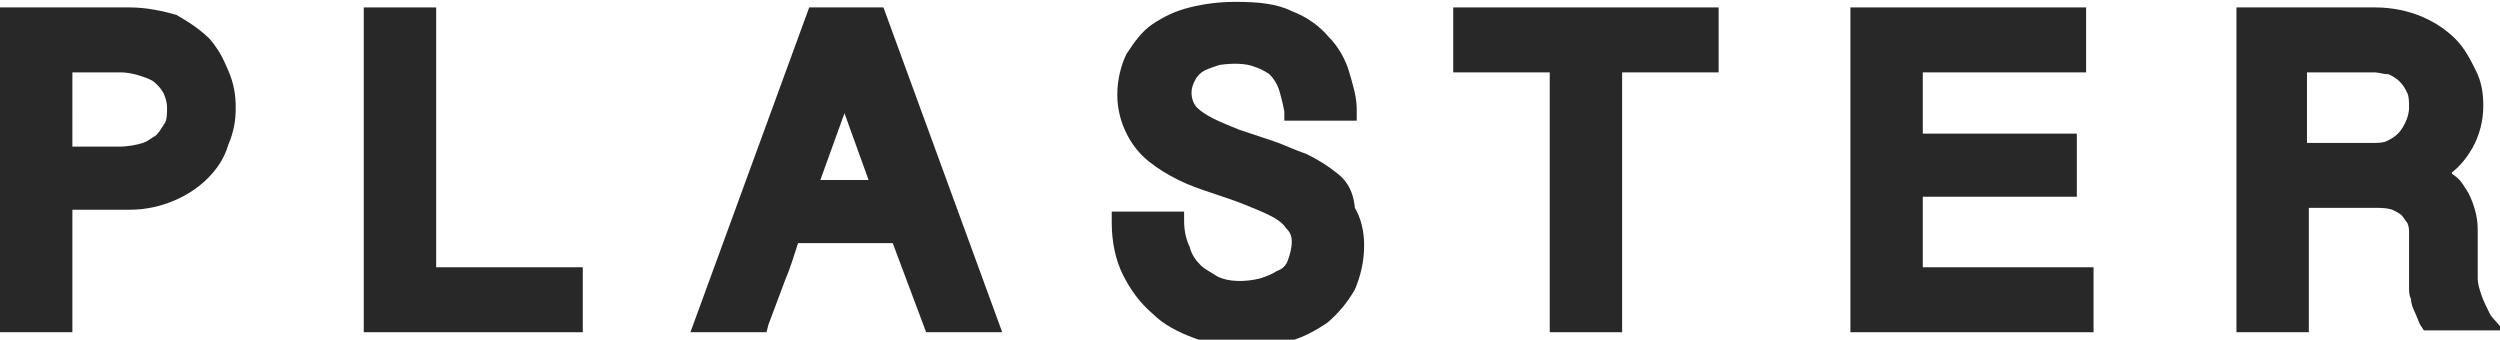
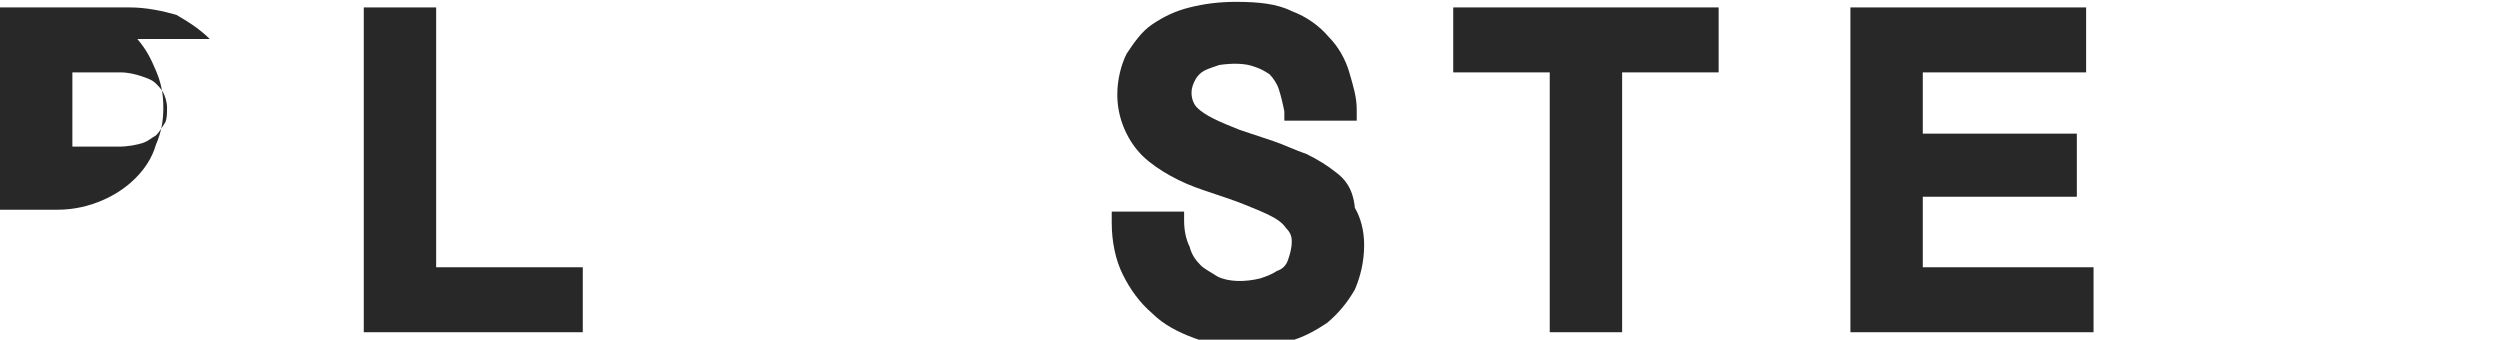
<svg xmlns="http://www.w3.org/2000/svg" enable-background="new 0 0 134.7 18.3" viewBox="0 0 134.7 18.3">
  <g fill="#282828">
-     <path d="m11.3 2.1c-.5-.5-1.1-.9-1.8-1.3-.7-.2-1.6-.4-2.5-.4h-7v17.5h3.9v-6.6h3.1c.9 0 1.7-.2 2.4-.5s1.3-.7 1.8-1.2.9-1.1 1.1-1.8c.3-.7.4-1.3.4-2s-.1-1.3-.4-2-.5-1.1-1-1.7zm-7.4 1.8h2.6c.4 0 .8.1 1.1.2s.6.2.8.4c.1.1.3.3.4.5s.2.5.2.8 0 .6-.1.8c-.2.3-.3.5-.5.7-.2.1-.4.3-.7.4s-.8.2-1.3.2h-2.5z" />
+     <path d="m11.3 2.1c-.5-.5-1.1-.9-1.8-1.3-.7-.2-1.6-.4-2.5-.4h-7v17.5v-6.6h3.1c.9 0 1.7-.2 2.4-.5s1.3-.7 1.8-1.2.9-1.1 1.1-1.8c.3-.7.4-1.3.4-2s-.1-1.3-.4-2-.5-1.1-1-1.7zm-7.4 1.8h2.6c.4 0 .8.1 1.1.2s.6.2.8.4c.1.1.3.3.4.5s.2.5.2.8 0 .6-.1.8c-.2.3-.3.5-.5.7-.2.1-.4.3-.7.4s-.8.2-1.3.2h-2.5z" />
    <path d="m23.5.4h-3.9v17.5h11.8v-3.5h-7.9z" />
-     <path d="m43.6.4-6.4 17.5h4.1l.1-.4c.3-.8.6-1.6.9-2.4.3-.7.5-1.4.7-2h5.1l1.8 4.8h4.1l-6.4-17.5zm3.2 9.3h-2.6l1.3-3.6z" />
    <path d="m72 9.3c-.5-.4-1-.7-1.6-1-.6-.2-1.2-.5-1.8-.7s-1.2-.4-1.8-.6c-.5-.2-1-.4-1.4-.6s-.7-.4-.9-.6-.3-.5-.3-.8.1-.5.2-.7.3-.4.5-.5.5-.2.8-.3c.7-.1 1.4-.1 1.9.1.3.1.5.2.8.4.2.2.4.5.5.8s.2.7.3 1.2v.5h3.9v-.6c0-.7-.2-1.3-.4-2s-.6-1.4-1.1-1.9c-.5-.6-1.2-1.1-2-1.4-.8-.4-1.8-.5-3-.5-.9 0-1.7.1-2.5.3s-1.4.5-2 .9-1 1-1.4 1.6c-.3.6-.5 1.4-.5 2.2s.2 1.5.5 2.1.7 1.1 1.2 1.5 1 .7 1.6 1 1.2.5 1.8.7 1.2.4 1.7.6 1 .4 1.4.6.7.4.9.7c.2.2.3.4.3.7 0 .4-.1.7-.2 1s-.3.5-.6.6c-.3.2-.6.3-.9.4-.8.2-1.7.2-2.3-.1-.3-.2-.7-.4-.9-.6-.3-.3-.5-.6-.6-1-.2-.4-.3-.9-.3-1.4v-.5h-3.9v.6c0 1 .2 2 .6 2.8s.9 1.5 1.6 2.1c.6.6 1.4 1 2.2 1.3s1.7.5 2.5.5c.9 0 1.8-.1 2.6-.3s1.5-.6 2.1-1c.6-.5 1.1-1.1 1.5-1.8.3-.7.5-1.5.5-2.4 0-.8-.2-1.5-.5-2-.1-1.1-.6-1.6-1-1.9z" />
    <path d="m78.3 3.9h5.2v14h3.9v-14h5.2v-3.5h-14.3z" />
    <path d="m103.6 10.6h8.3v-3.4h-8.3v-3.3h8.8v-3.5h-12.7v17.5h13.1v-3.5h-9.2z" />
-     <path d="m134.2 17c-.2-.4-.4-.8-.5-1.1s-.2-.6-.2-.9v-2.4c0-.4 0-.7-.1-1.1s-.2-.7-.4-1.1c-.2-.3-.4-.7-.7-.9-.1-.1-.2-.1-.2-.2.5-.4.8-.8 1.1-1.3.4-.7.6-1.5.6-2.3 0-.7-.1-1.3-.4-1.9s-.6-1.2-1.1-1.7-1.1-.9-1.8-1.2-1.6-.5-2.5-.5h-7.5v17.5h3.9v-6.7h3.6c.3 0 .6 0 .9.1.2.1.4.2.5.3s.2.3.3.4c.1.2.1.4.1.5v2.5.5c0 .2 0 .4.1.6 0 .2.1.5.2.7s.2.5.3.7l.2.3h4.3zm-9.9-13.1h3.6c.3 0 .5.1.8.1.2.1.4.2.6.4s.3.4.4.6.1.5.1.8-.1.6-.2.8-.2.4-.4.6-.4.3-.6.4-.5.1-.7.1h-3.6z" />
  </g>
</svg>